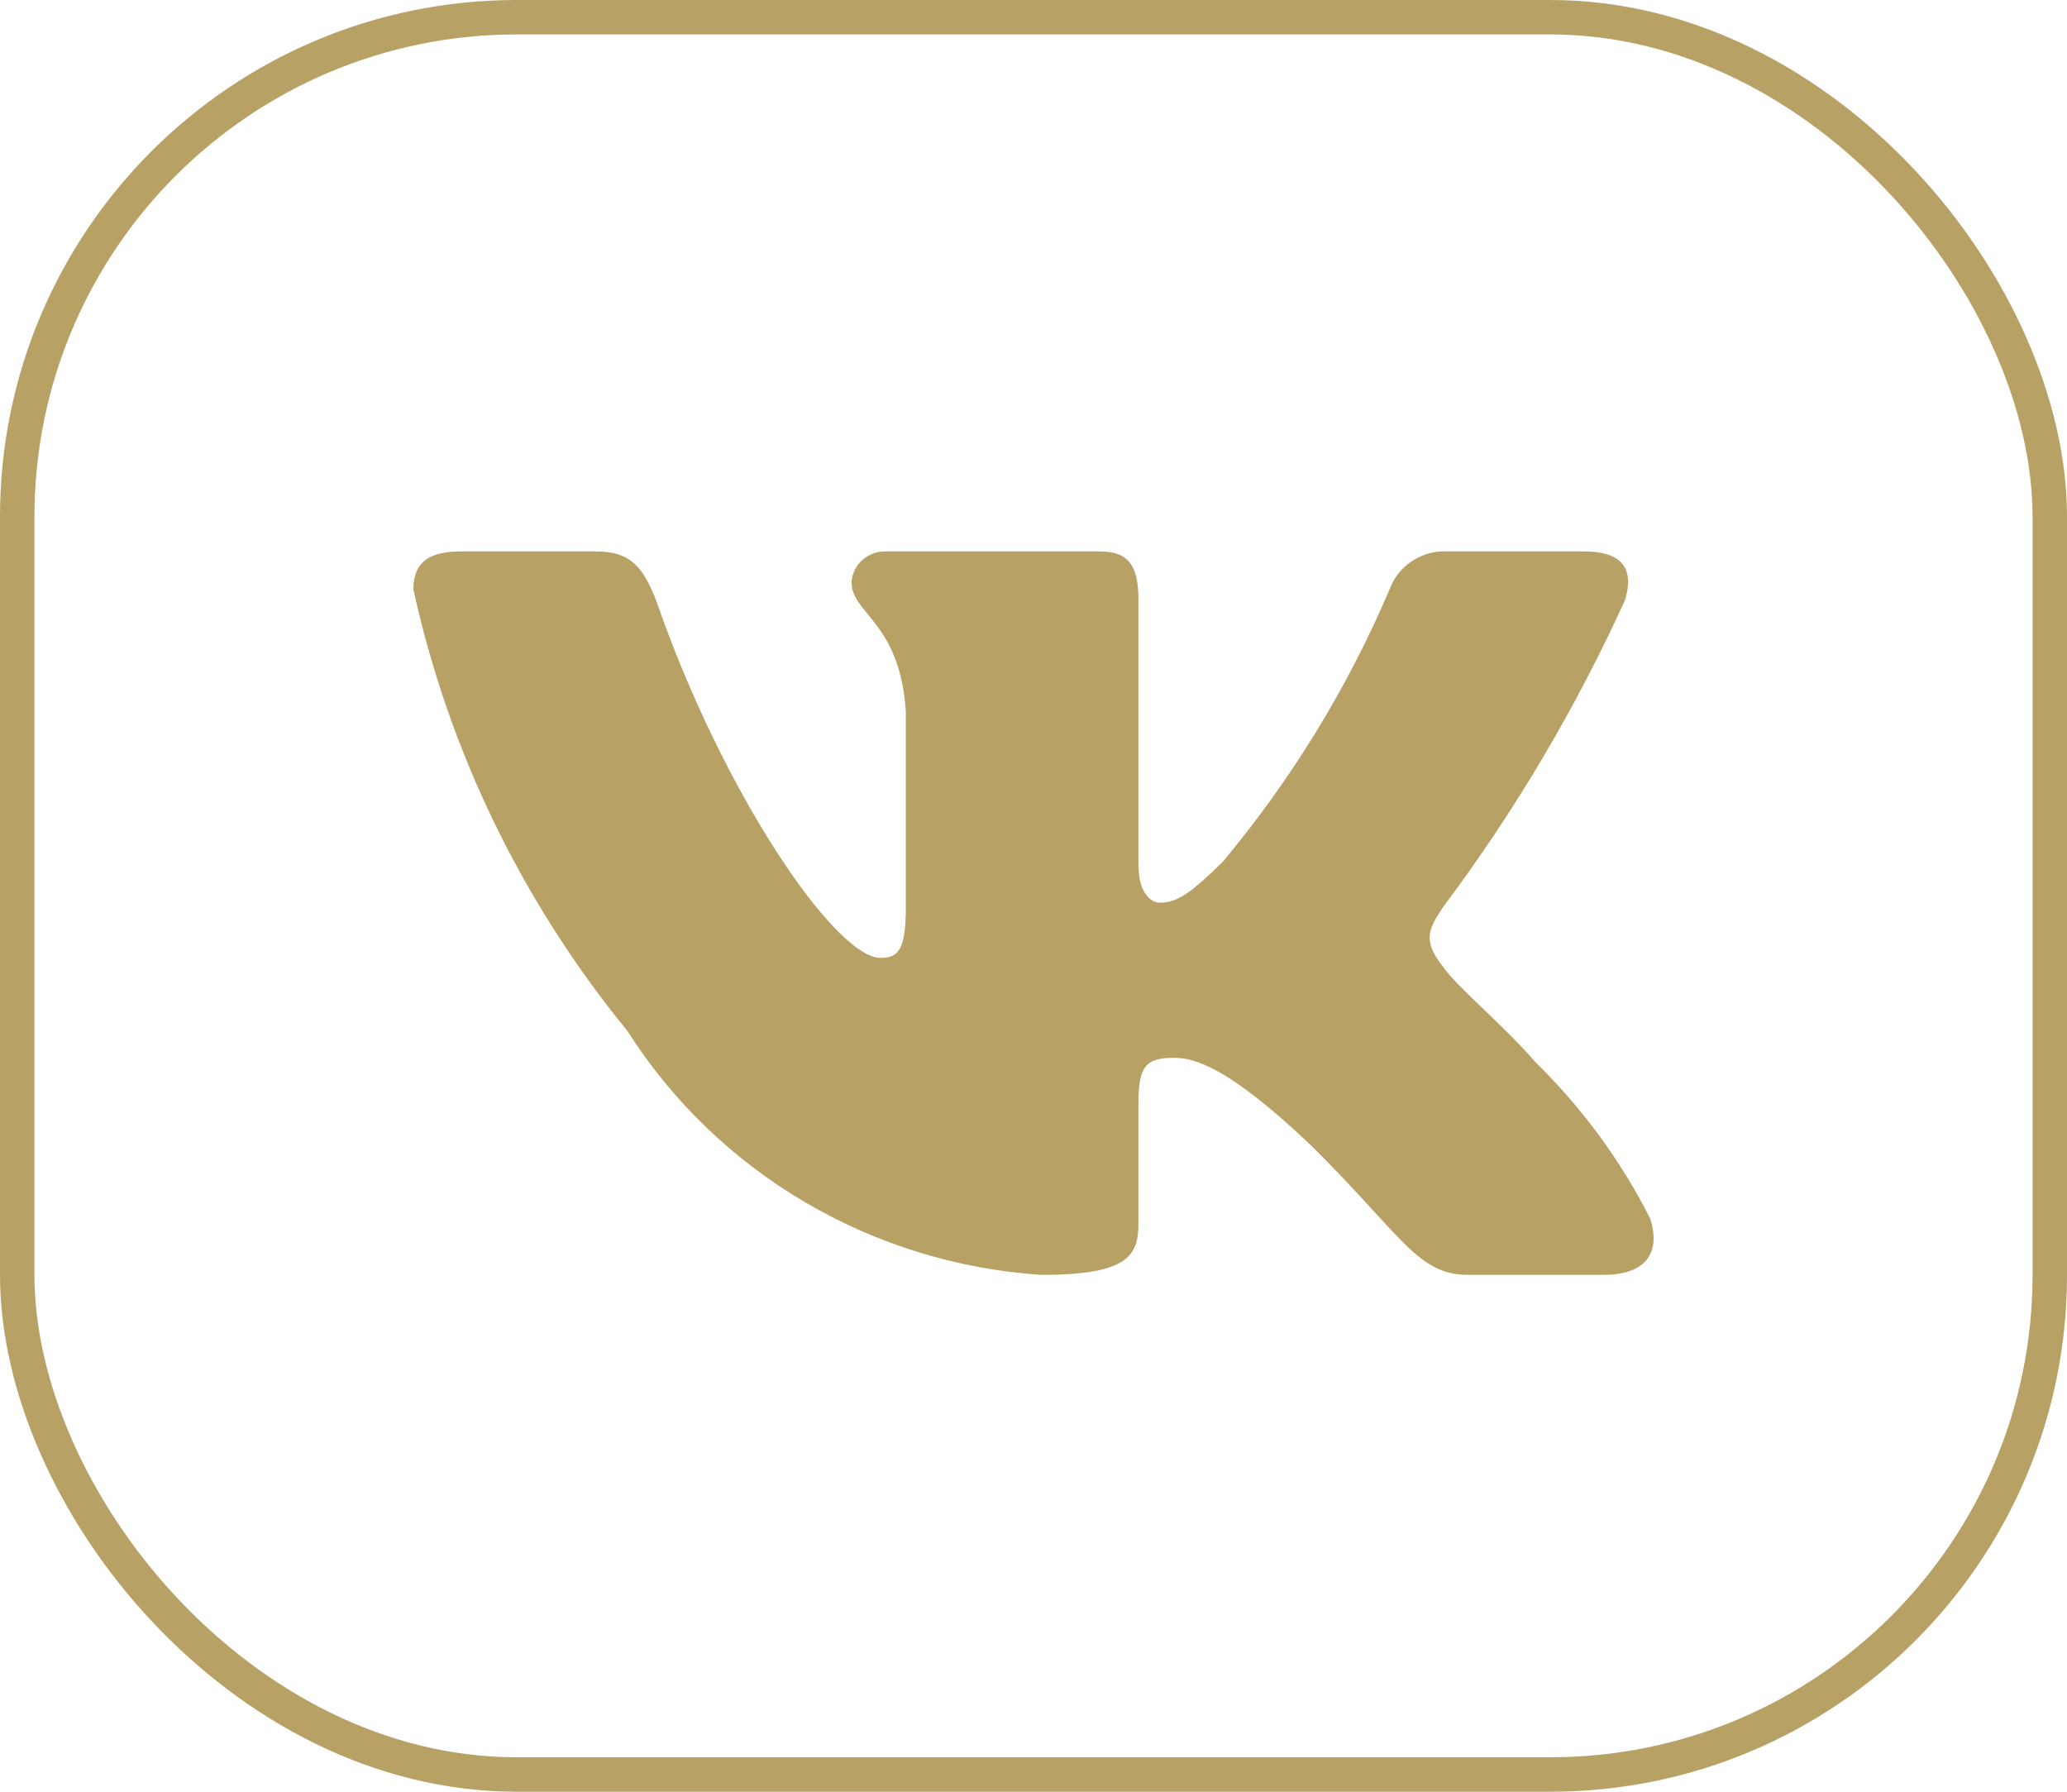
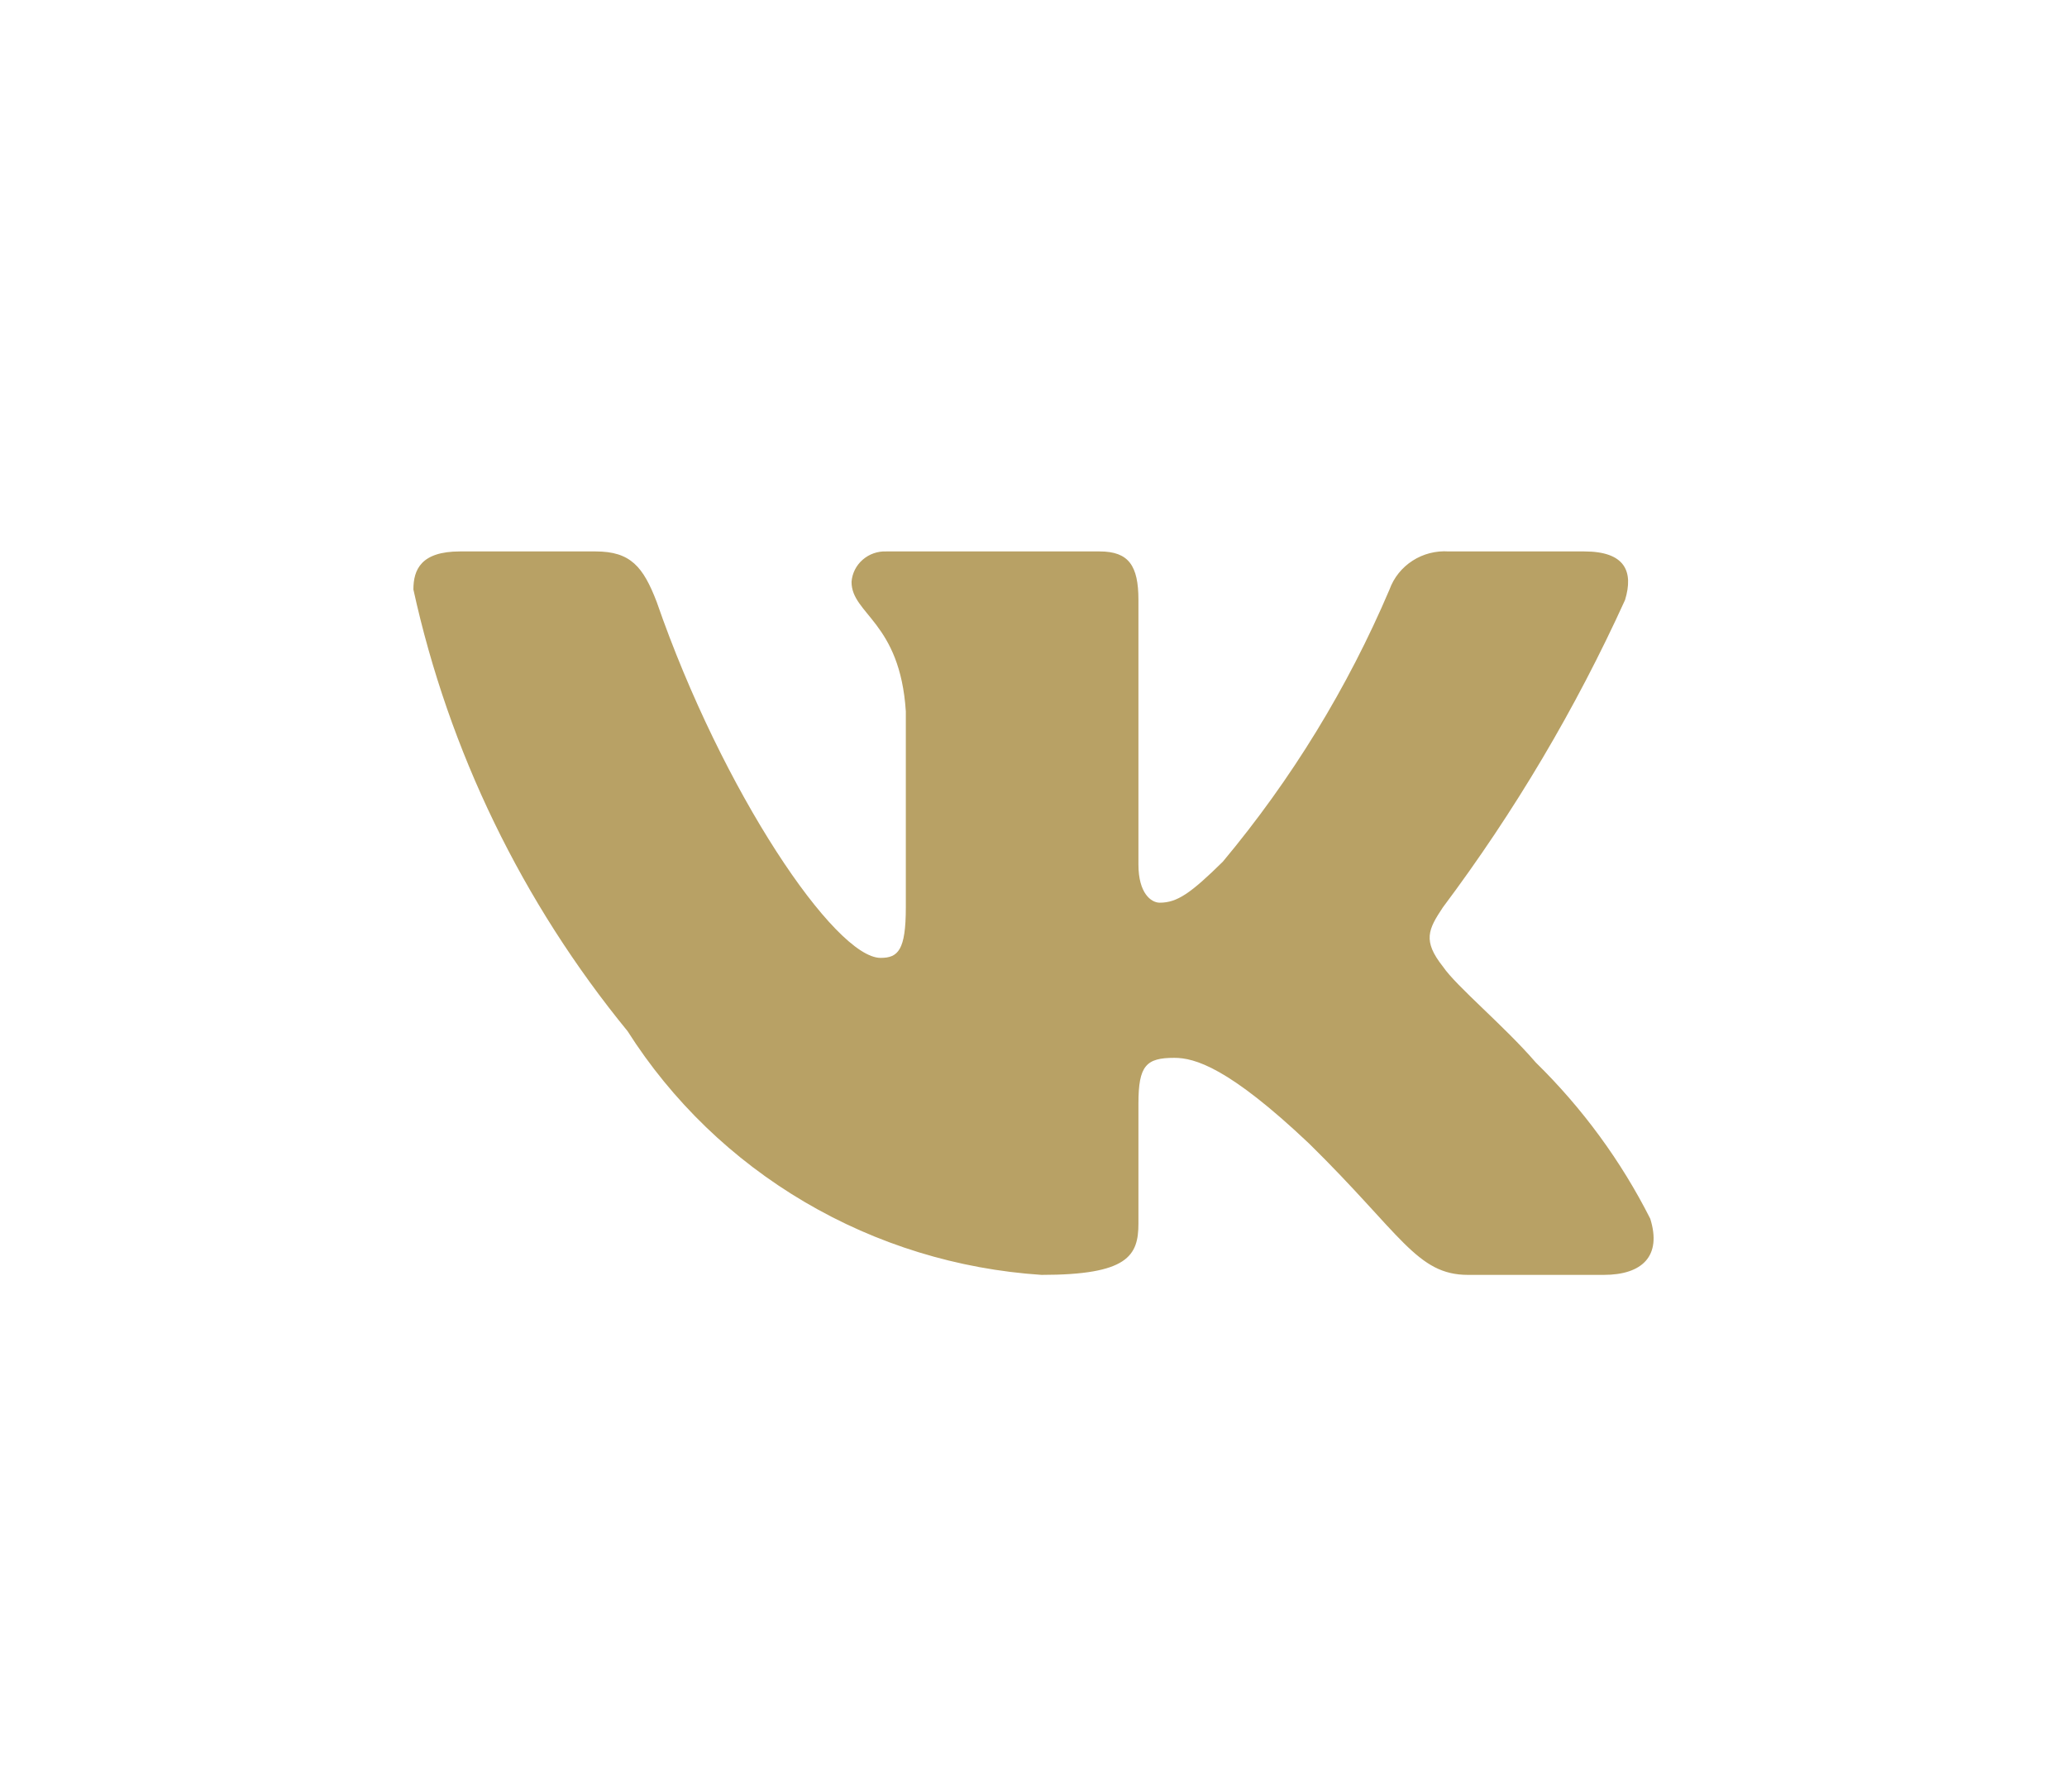
<svg xmlns="http://www.w3.org/2000/svg" width="60" height="52" viewBox="0 0 60 52" fill="none">
  <path d="M46.552 37H42.613C41.122 37 40.672 35.812 37.999 33.188C35.663 30.977 34.678 30.701 34.087 30.701C33.272 30.701 33.046 30.922 33.046 32.027V35.508C33.046 36.447 32.737 37 30.233 37C27.803 36.84 25.446 36.115 23.358 34.885C21.269 33.656 19.507 31.956 18.218 29.928C15.158 26.188 13.029 21.799 12 17.109C12 16.529 12.225 16.004 13.351 16.004H17.29C18.303 16.004 18.669 16.446 19.062 17.468C20.976 22.994 24.24 27.8 25.562 27.8C26.068 27.8 26.294 27.579 26.294 26.336V20.645C26.125 18.048 24.718 17.827 24.718 16.888C24.736 16.64 24.852 16.409 25.042 16.244C25.231 16.079 25.478 15.993 25.731 16.004H31.921C32.765 16.004 33.046 16.418 33.046 17.413V25.093C33.046 25.922 33.412 26.198 33.665 26.198C34.172 26.198 34.566 25.922 35.494 25.01C37.49 22.621 39.12 19.959 40.334 17.109C40.458 16.766 40.693 16.472 41.003 16.273C41.313 16.073 41.681 15.979 42.05 16.004H45.989C47.171 16.004 47.424 16.584 47.171 17.413C45.738 20.564 43.965 23.556 41.882 26.336C41.459 26.972 41.291 27.303 41.882 28.049C42.275 28.629 43.654 29.762 44.583 30.839C45.933 32.162 47.055 33.692 47.903 35.37C48.24 36.447 47.678 37 46.552 37Z" fill="#B8A165" />
-   <rect x="0.5" y="0.5" width="59" height="51" rx="14.5" stroke="#B8A165" />
</svg>